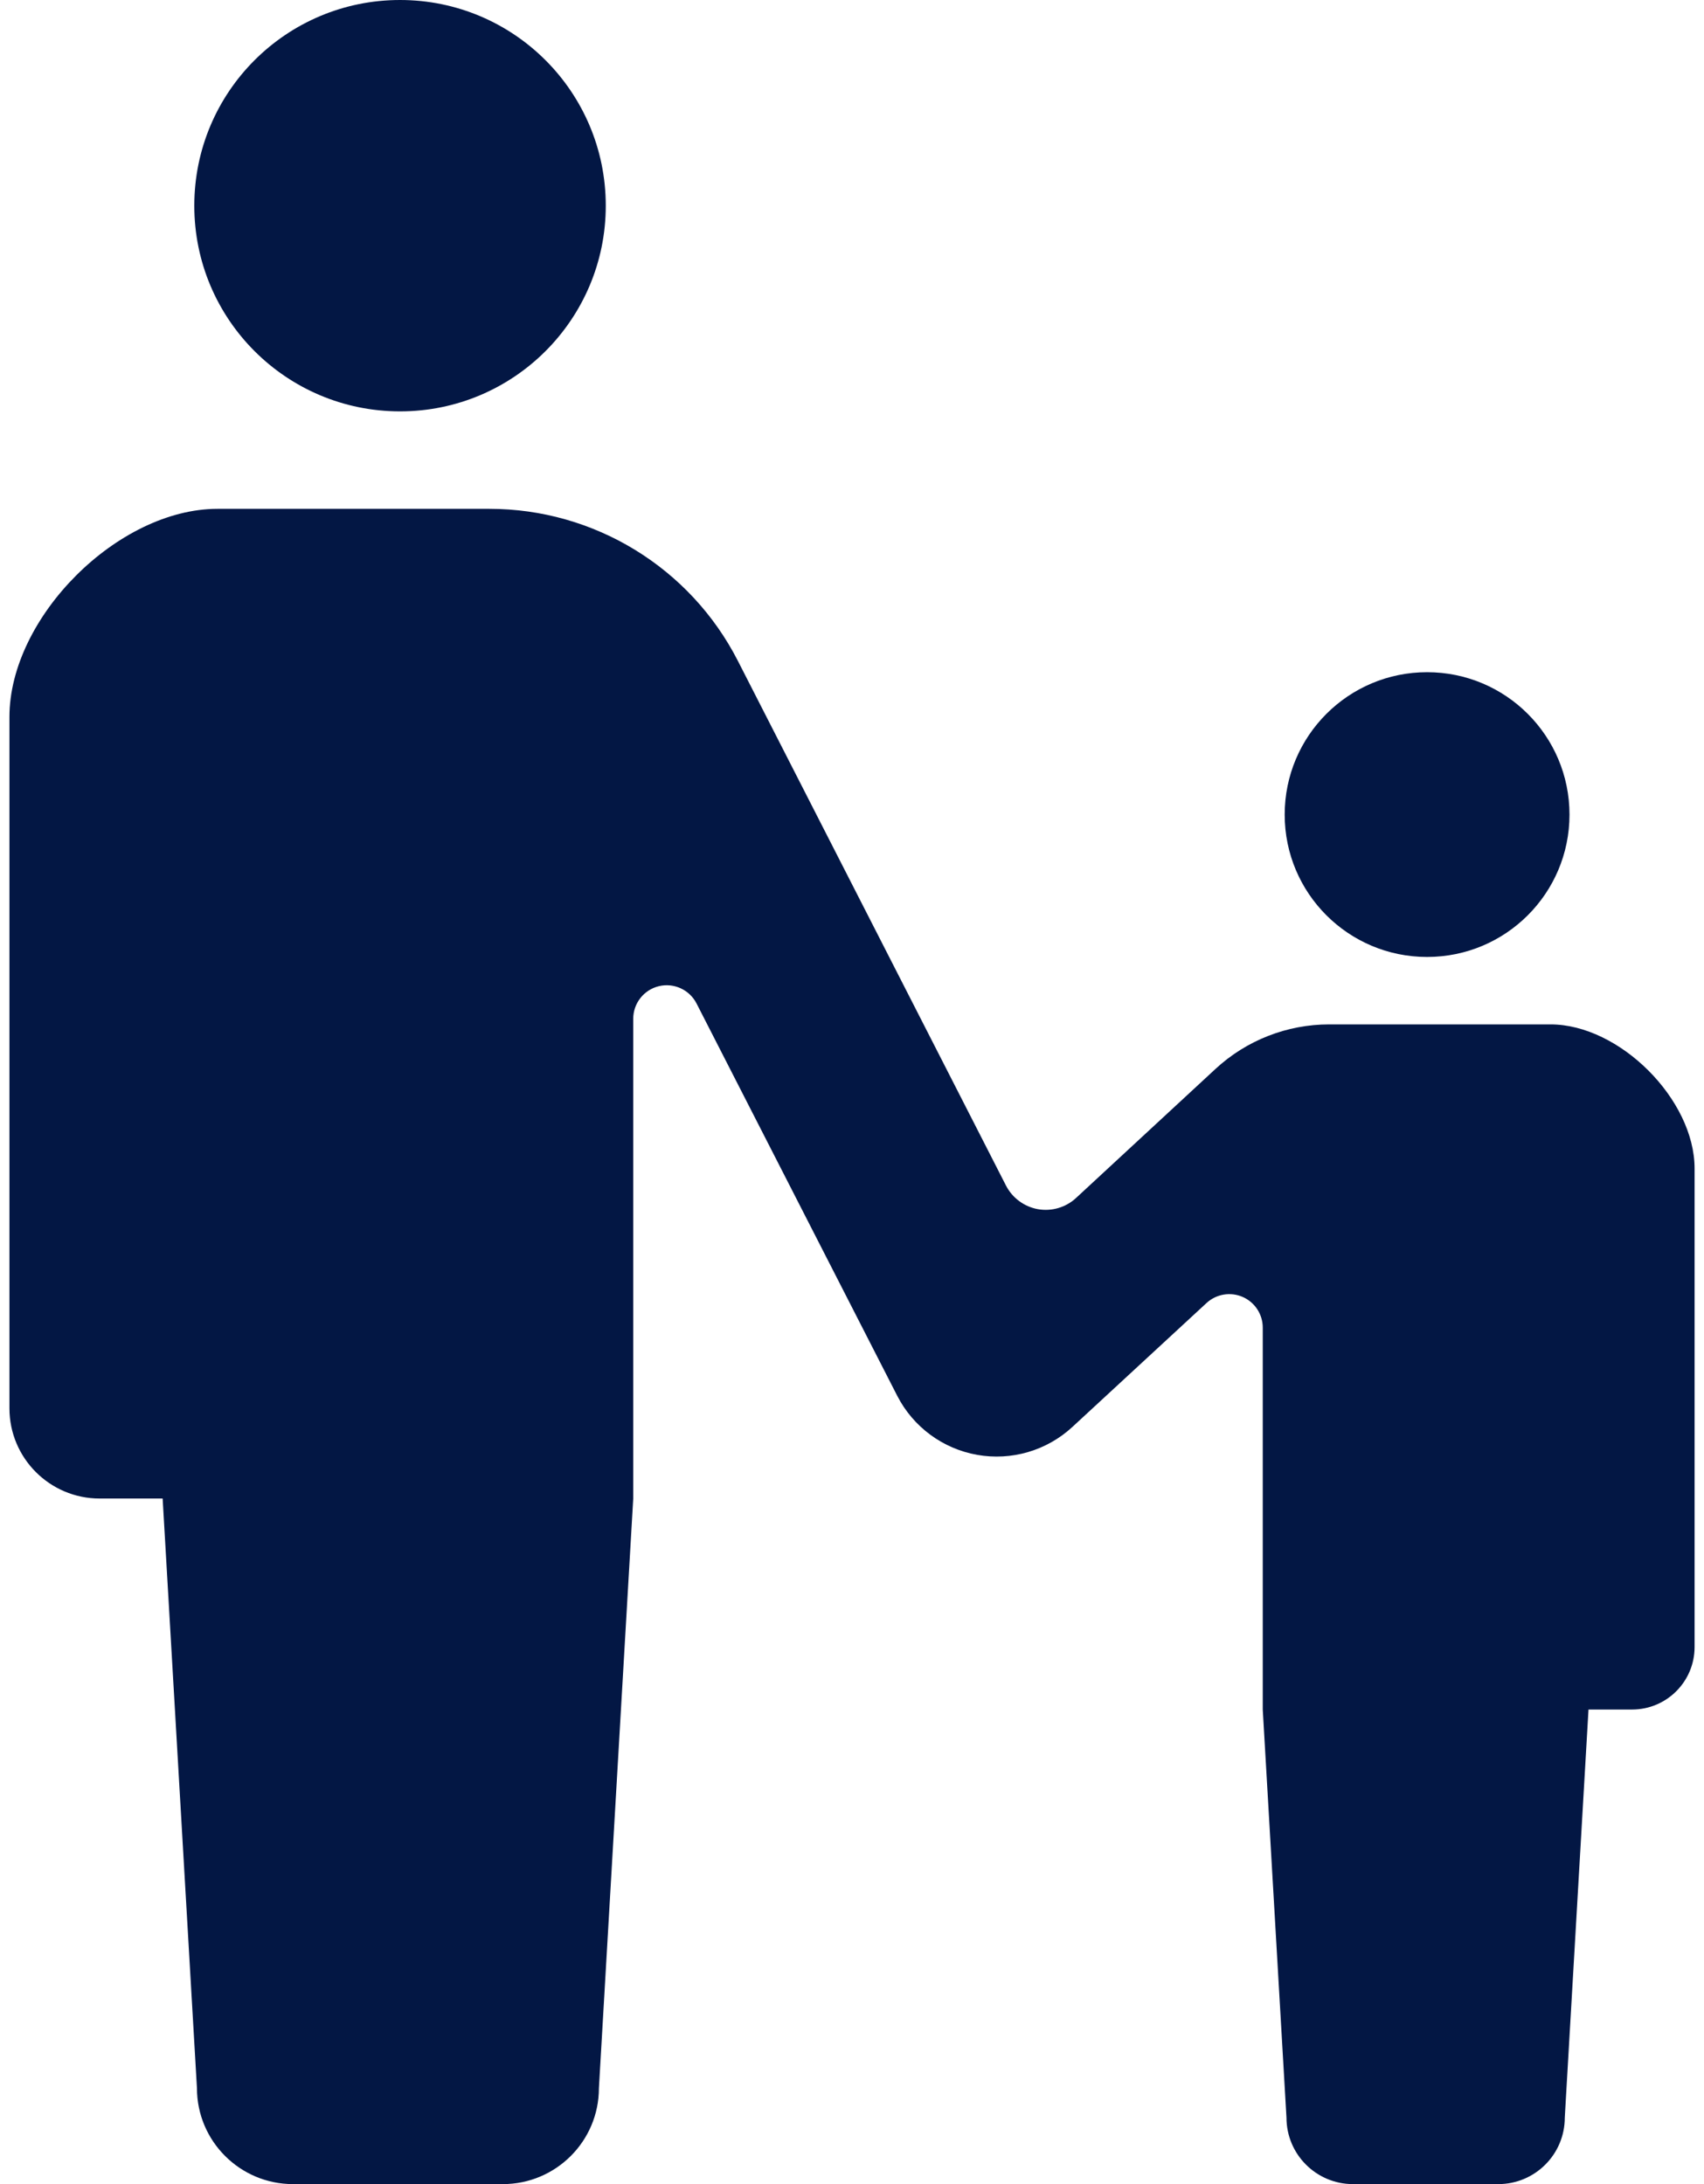
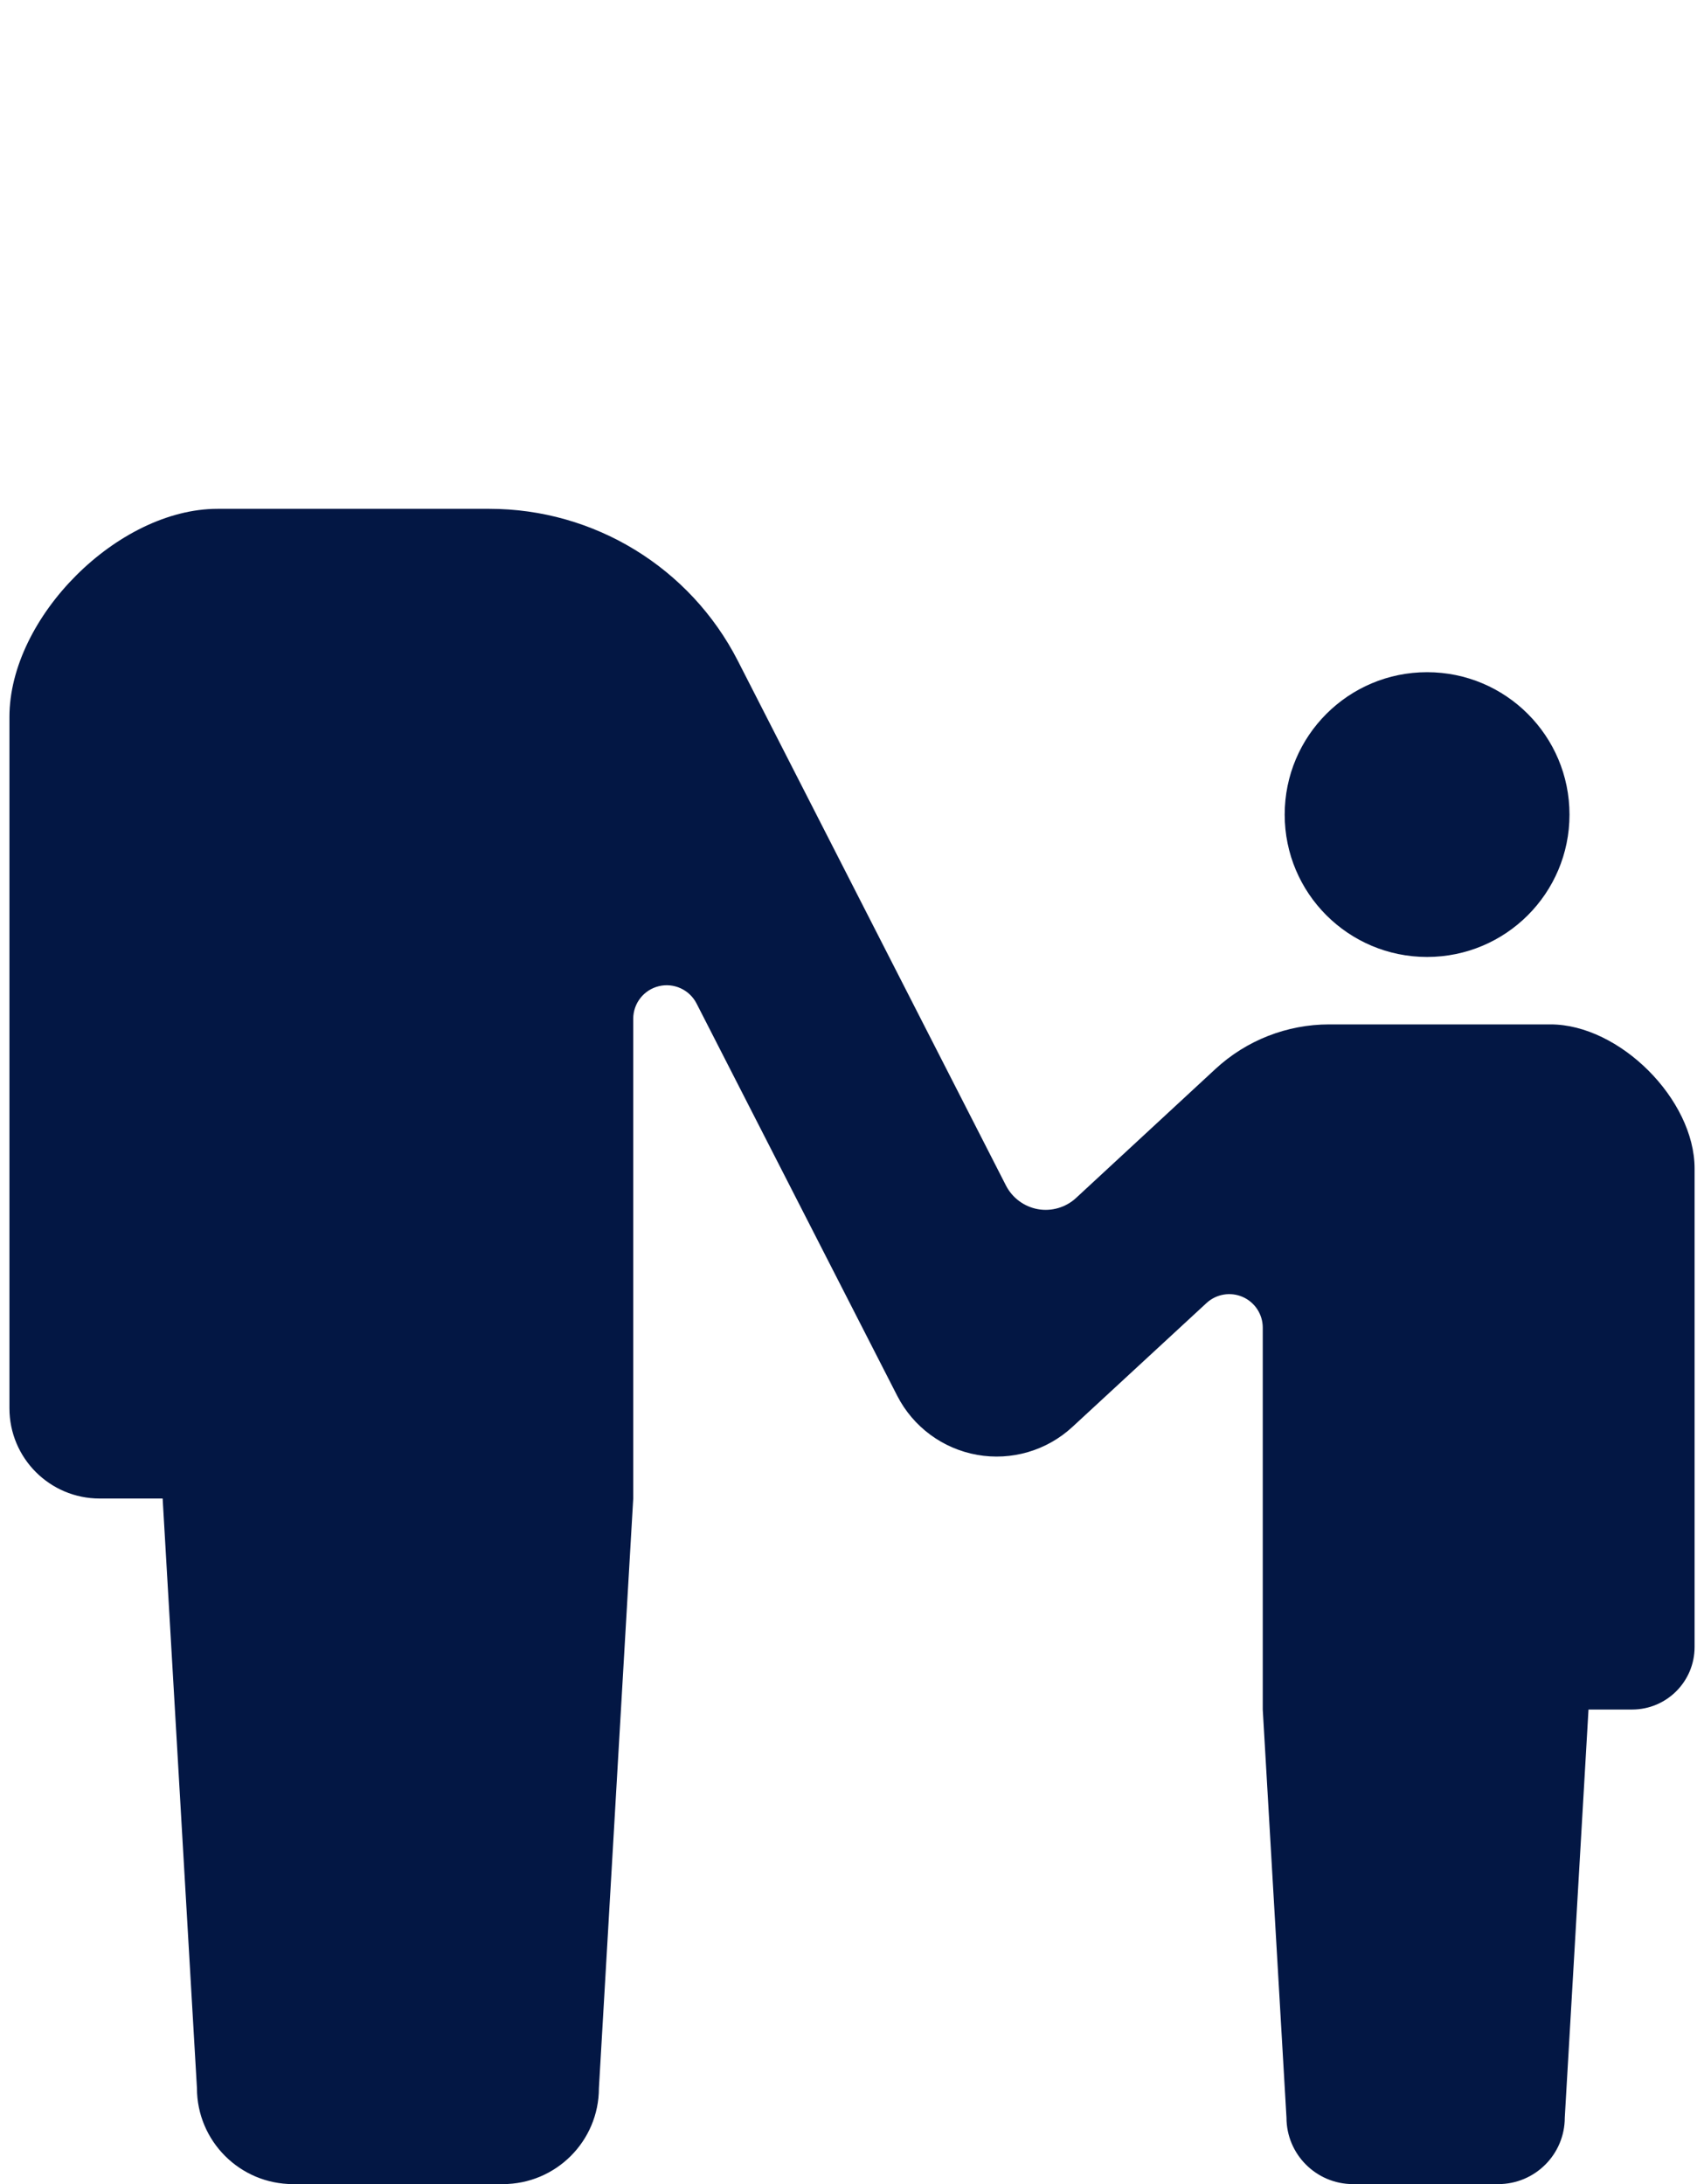
<svg xmlns="http://www.w3.org/2000/svg" width="78" height="100" viewBox="0 0 78 100" fill="none">
-   <path d="M18.312 18.835C23.514 18.835 27.729 14.617 27.729 9.418C27.729 4.214 23.514 0 18.312 0C13.108 0 8.894 4.214 8.894 9.418C8.894 14.617 13.108 18.835 18.312 18.835Z" fill="#031744" />
  <path d="M65.324 43.815C68.926 43.815 71.843 40.897 71.843 37.298C71.843 33.694 68.926 30.777 65.324 30.777C61.723 30.777 58.806 33.694 58.806 37.298C58.806 40.897 61.723 43.815 65.324 43.815Z" fill="#031744" />
  <path d="M70.974 46.903H65.258H60.844C58.913 46.903 57.054 47.631 55.637 48.943L49.257 54.849C48.787 55.284 48.141 55.474 47.511 55.363C46.881 55.25 46.34 54.849 46.048 54.281L33.776 30.259C31.593 25.987 27.199 23.297 22.4 23.297H18.215H9.959C5.396 23.297 0.432 28.261 0.432 32.826V64.479C0.432 66.76 2.28 68.611 4.562 68.611C5.685 68.611 4.562 68.611 7.445 68.611L9.015 95.605C9.015 98.033 10.985 100.001 13.413 100.001C14.438 100.001 16.327 100.001 18.215 100.001C20.105 100.001 21.993 100.001 23.018 100.001C25.446 100.001 27.415 98.033 27.415 95.605L28.986 68.611V46.644C28.986 45.935 29.472 45.319 30.16 45.153C30.848 44.987 31.561 45.315 31.884 45.945L41.071 63.909C41.8 65.331 43.152 66.331 44.726 66.611C46.3 66.891 47.914 66.419 49.088 65.334L55.228 59.66C55.676 59.247 56.325 59.138 56.883 59.381C57.441 59.625 57.802 60.177 57.802 60.786V78.272L58.888 96.959C58.888 98.638 60.253 100.001 61.934 100.001C62.642 100.001 63.95 100.001 65.258 100.001C66.566 100.001 67.874 100.001 68.582 100.001C70.263 100.001 71.627 98.638 71.627 96.959L72.713 78.272C74.71 78.272 73.931 78.272 74.71 78.272C76.289 78.272 77.569 76.99 77.569 75.411V53.501C77.569 50.339 74.132 46.903 70.974 46.903Z" fill="#031744" />
</svg>